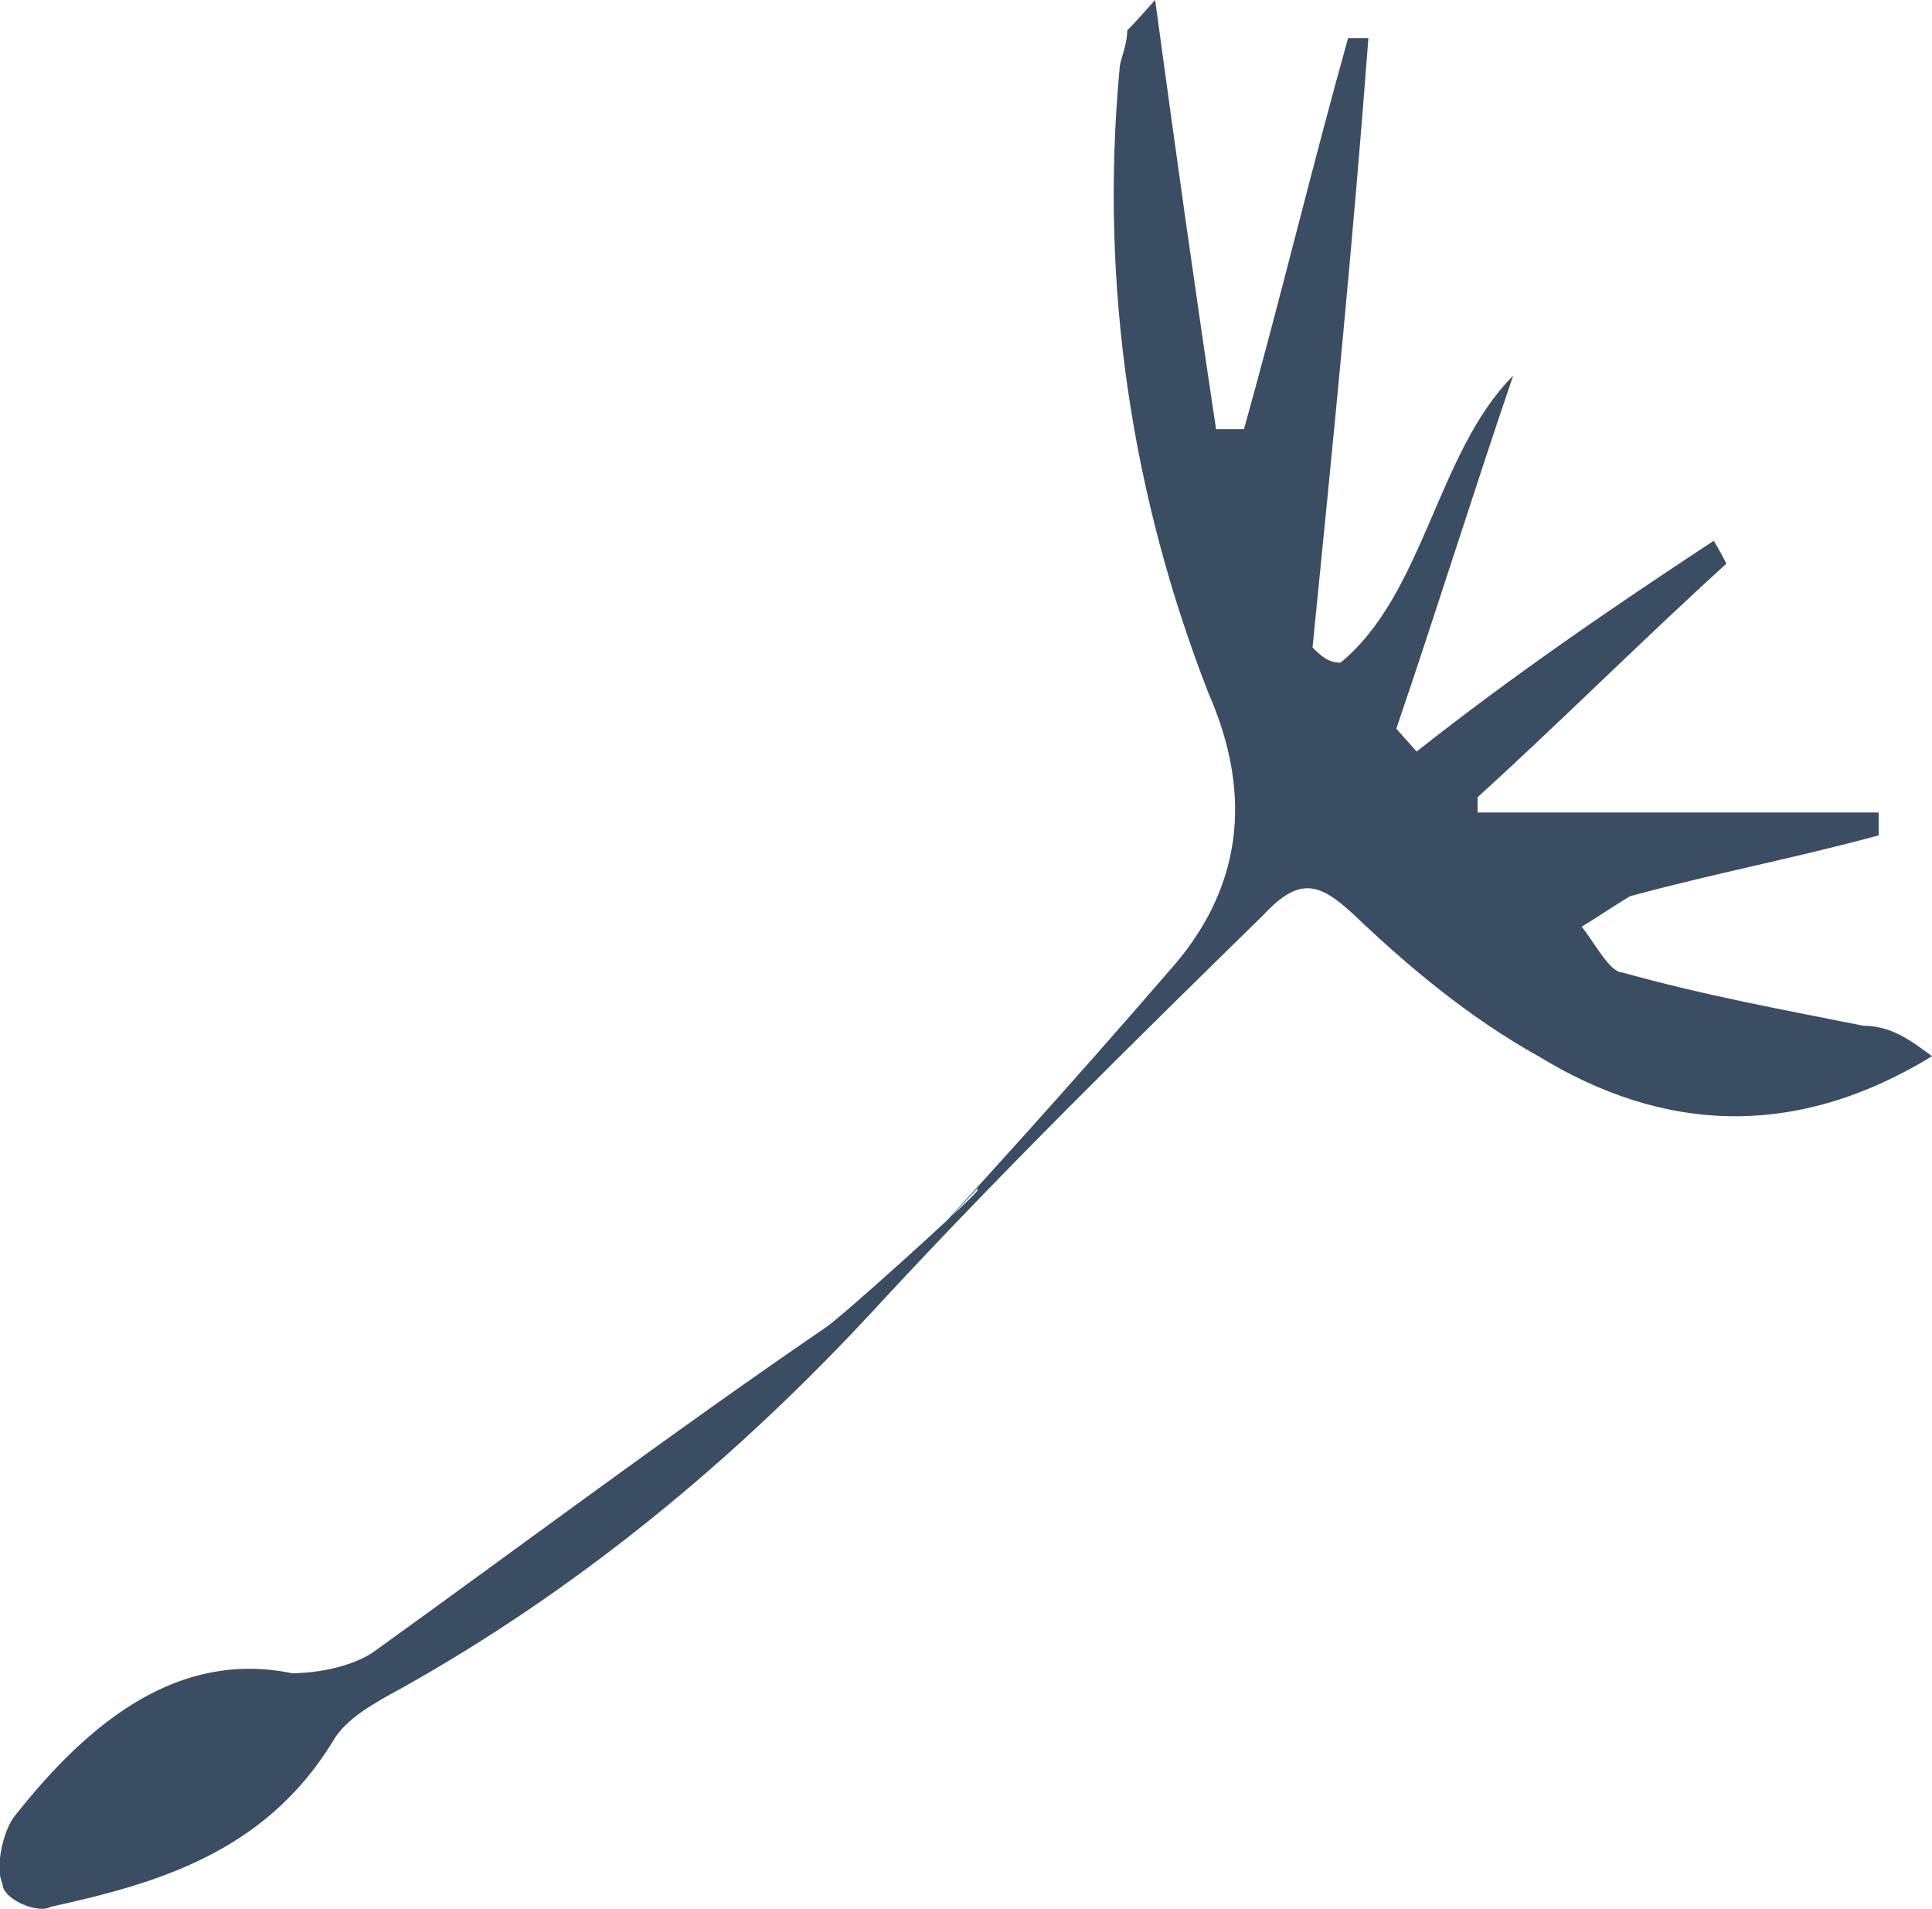
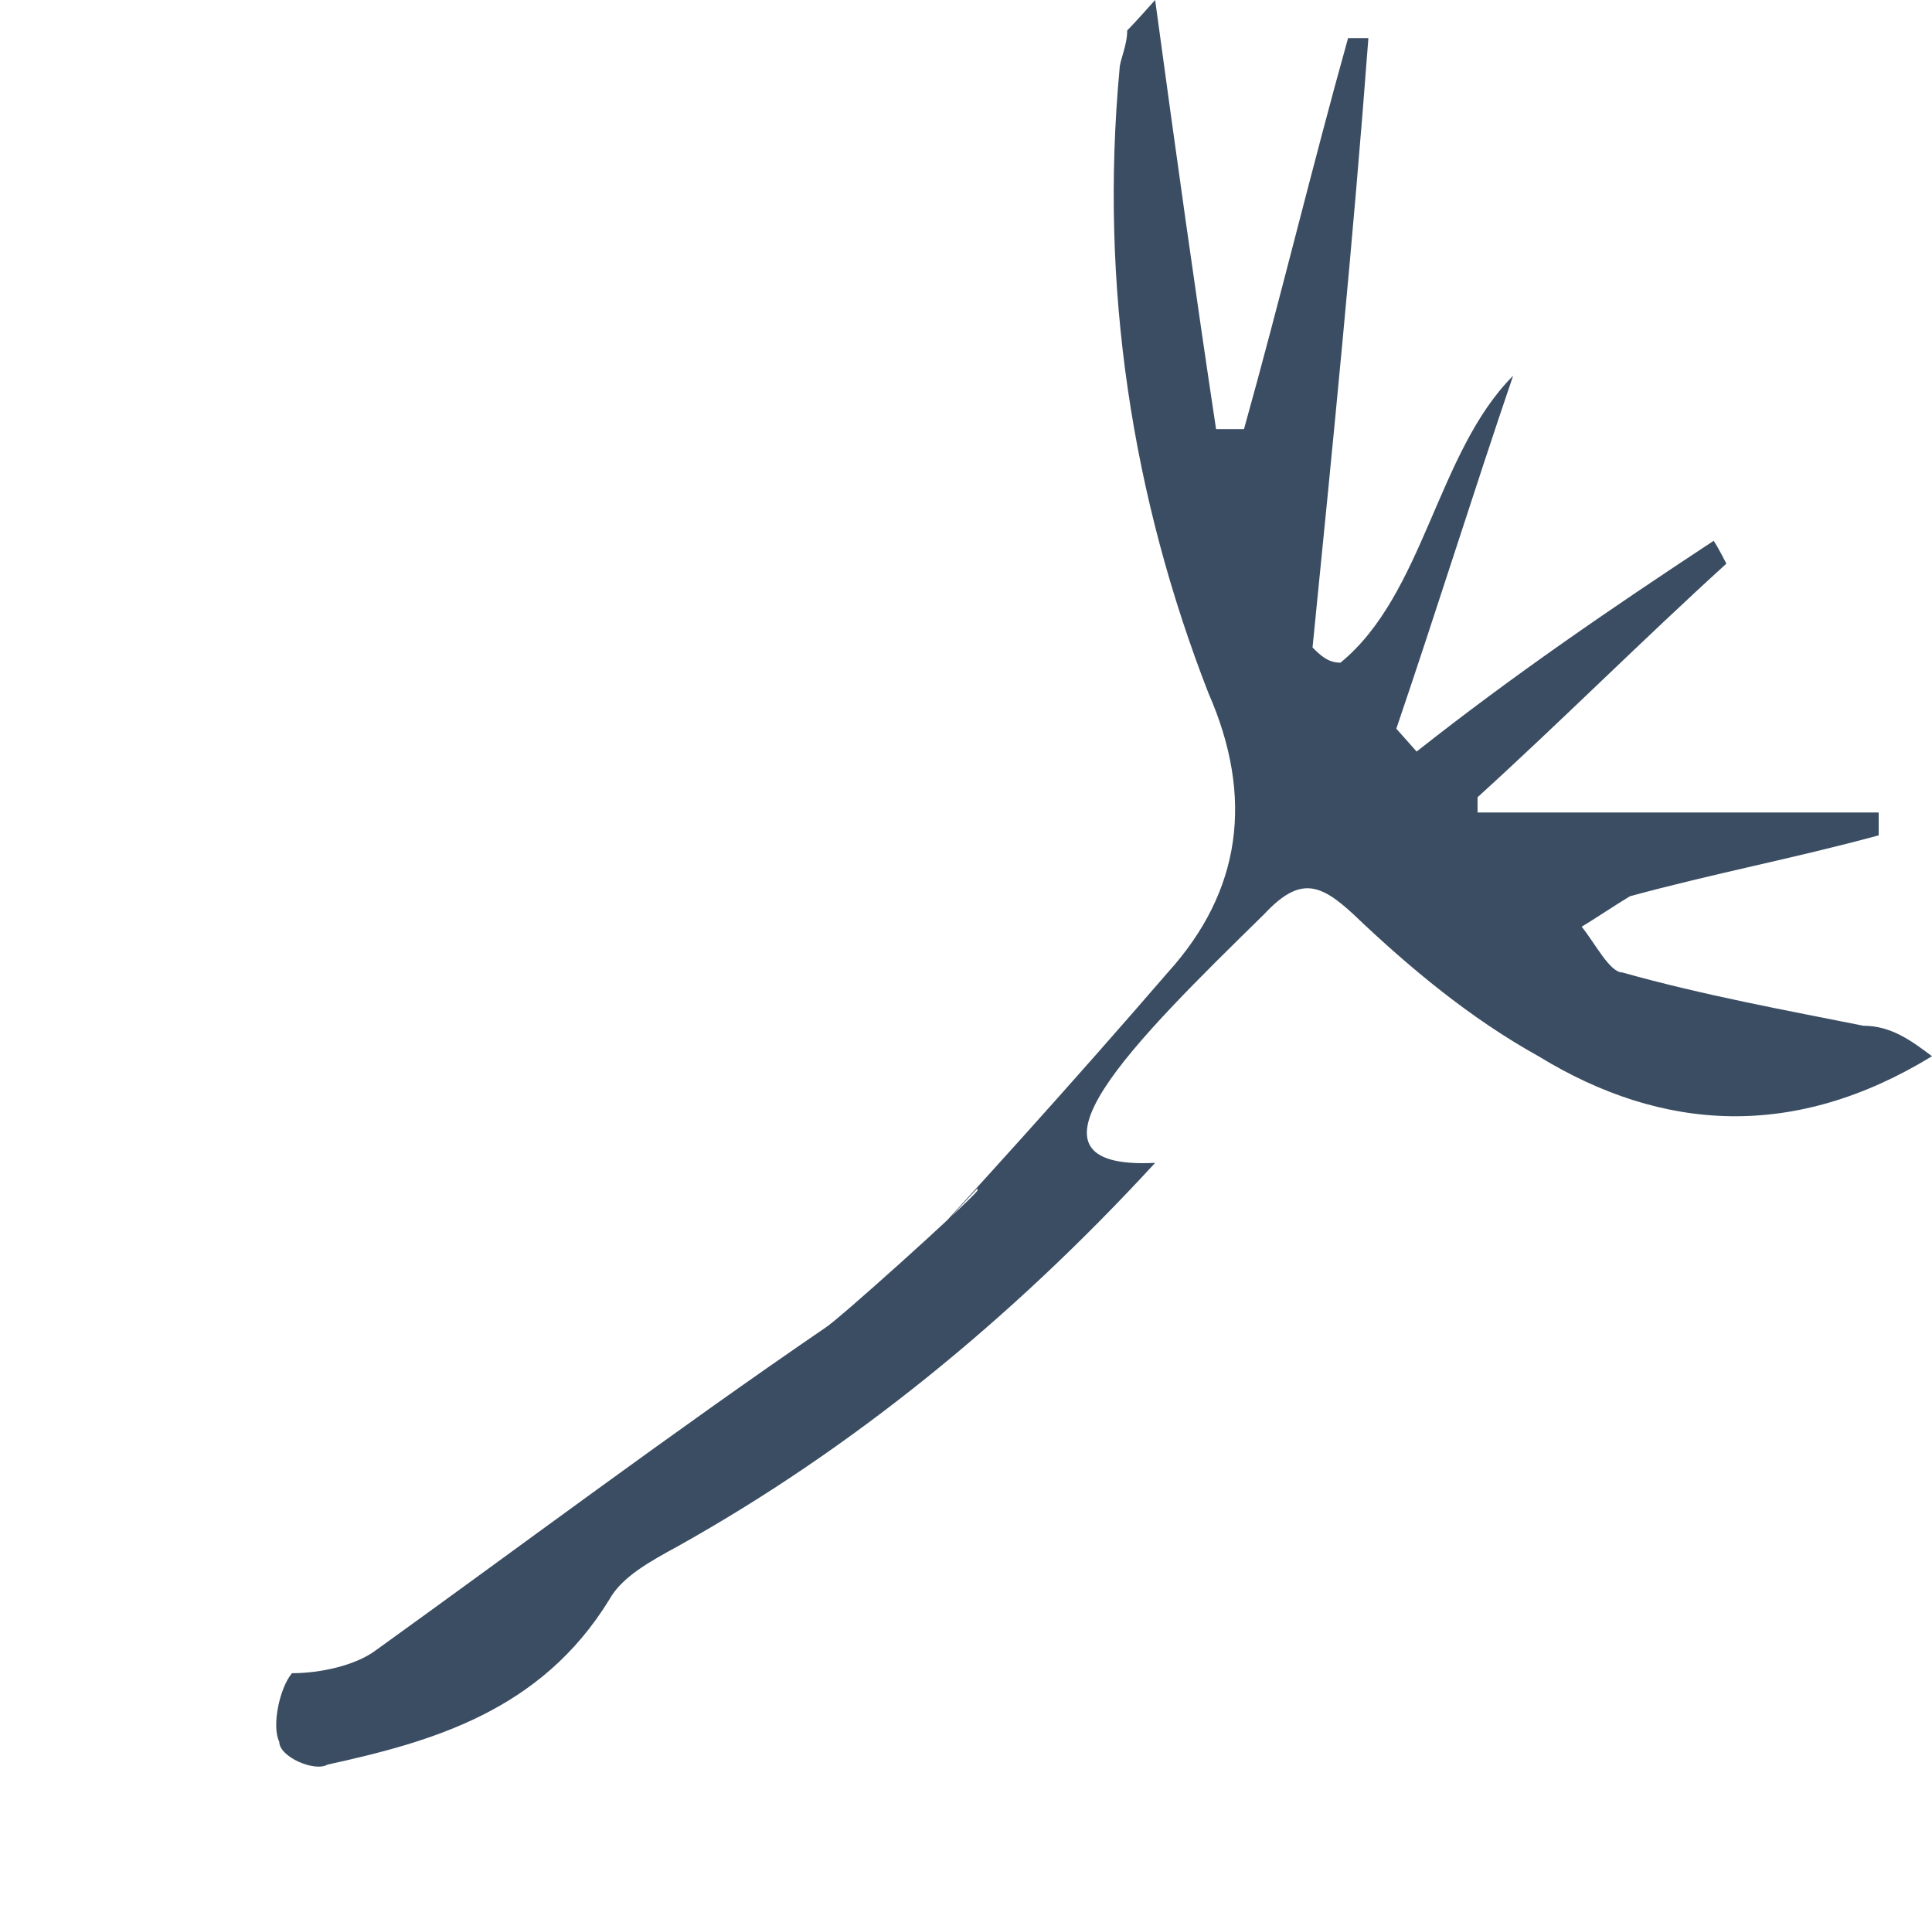
<svg xmlns="http://www.w3.org/2000/svg" data-bbox="-0.02 0 76.12 75.18" viewBox="0 0 76.1 75.2" data-type="color">
  <g>
-     <path d="M38.5 46.9c-.5.6-5.5 5.1-6 5.4-6 4.1-12 8.6-17.7 12.7-.8.6-2.2.9-3.3.9C7.1 65 3.6 67.7.6 71.5c-.5.6-.8 2.1-.5 2.7 0 .6 1.4 1.2 1.9.9 4.1-.9 8.4-2.1 11.1-6.5.5-.9 1.6-1.5 2.7-2.1 6.8-3.8 13.1-8.9 18.8-15.1C39.5 46.1 44.7 41 49.8 36c1.4-1.5 2.2-1.2 3.5 0 2.2 2.1 4.6 4.1 7.3 5.6 4.9 3 10.1 3.3 15.5 0-.8-.6-1.6-1.2-2.7-1.2-3-.6-6.3-1.2-9.5-2.1-.5 0-1.1-1.2-1.6-1.8.5-.3 1.4-.9 1.9-1.2 3.3-.9 6.5-1.5 9.8-2.4V32H58.2v-.6c3.3-3 6.5-6.2 9.8-9.2 0 0-.3-.6-.5-.9-4.1 2.7-7.9 5.3-11.7 8.3l-.8-.9c1.6-4.7 3-9.2 4.6-13.9-3 3-3.5 8.6-6.8 11.3-.5 0-.8-.3-1.1-.6.8-8 1.6-16 2.2-24h-.8c-1.4 5-2.7 10.4-4.1 15.4h-1.1c-.8-5.3-1.6-11-2.4-16.9-.8.9-1.1 1.2-1.1 1.2 0 .6-.3 1.2-.3 1.5-.8 8.6.5 16.9 3.5 24.6 1.8 4.1 1.3 7.8-1.6 11-3.8 4.4-7.6 8.6-11.4 12.7l3.9-4.2z" fill="#3b4d63" data-color="1" />
+     <path d="M38.5 46.9c-.5.6-5.5 5.1-6 5.4-6 4.1-12 8.6-17.7 12.7-.8.6-2.2.9-3.3.9c-.5.6-.8 2.1-.5 2.7 0 .6 1.4 1.2 1.9.9 4.1-.9 8.4-2.1 11.1-6.5.5-.9 1.6-1.5 2.7-2.1 6.8-3.8 13.1-8.9 18.8-15.1C39.5 46.1 44.7 41 49.8 36c1.4-1.5 2.2-1.2 3.5 0 2.2 2.1 4.6 4.1 7.3 5.6 4.9 3 10.1 3.3 15.5 0-.8-.6-1.6-1.2-2.7-1.2-3-.6-6.3-1.2-9.5-2.1-.5 0-1.1-1.2-1.6-1.8.5-.3 1.4-.9 1.9-1.2 3.3-.9 6.5-1.5 9.8-2.4V32H58.2v-.6c3.3-3 6.5-6.2 9.8-9.2 0 0-.3-.6-.5-.9-4.1 2.7-7.9 5.3-11.7 8.3l-.8-.9c1.6-4.7 3-9.2 4.6-13.9-3 3-3.5 8.6-6.8 11.3-.5 0-.8-.3-1.1-.6.8-8 1.6-16 2.2-24h-.8c-1.4 5-2.7 10.4-4.1 15.4h-1.1c-.8-5.3-1.6-11-2.4-16.9-.8.9-1.1 1.2-1.1 1.2 0 .6-.3 1.2-.3 1.5-.8 8.6.5 16.9 3.5 24.6 1.8 4.1 1.3 7.8-1.6 11-3.8 4.4-7.6 8.6-11.4 12.7l3.9-4.2z" fill="#3b4d63" data-color="1" />
  </g>
</svg>